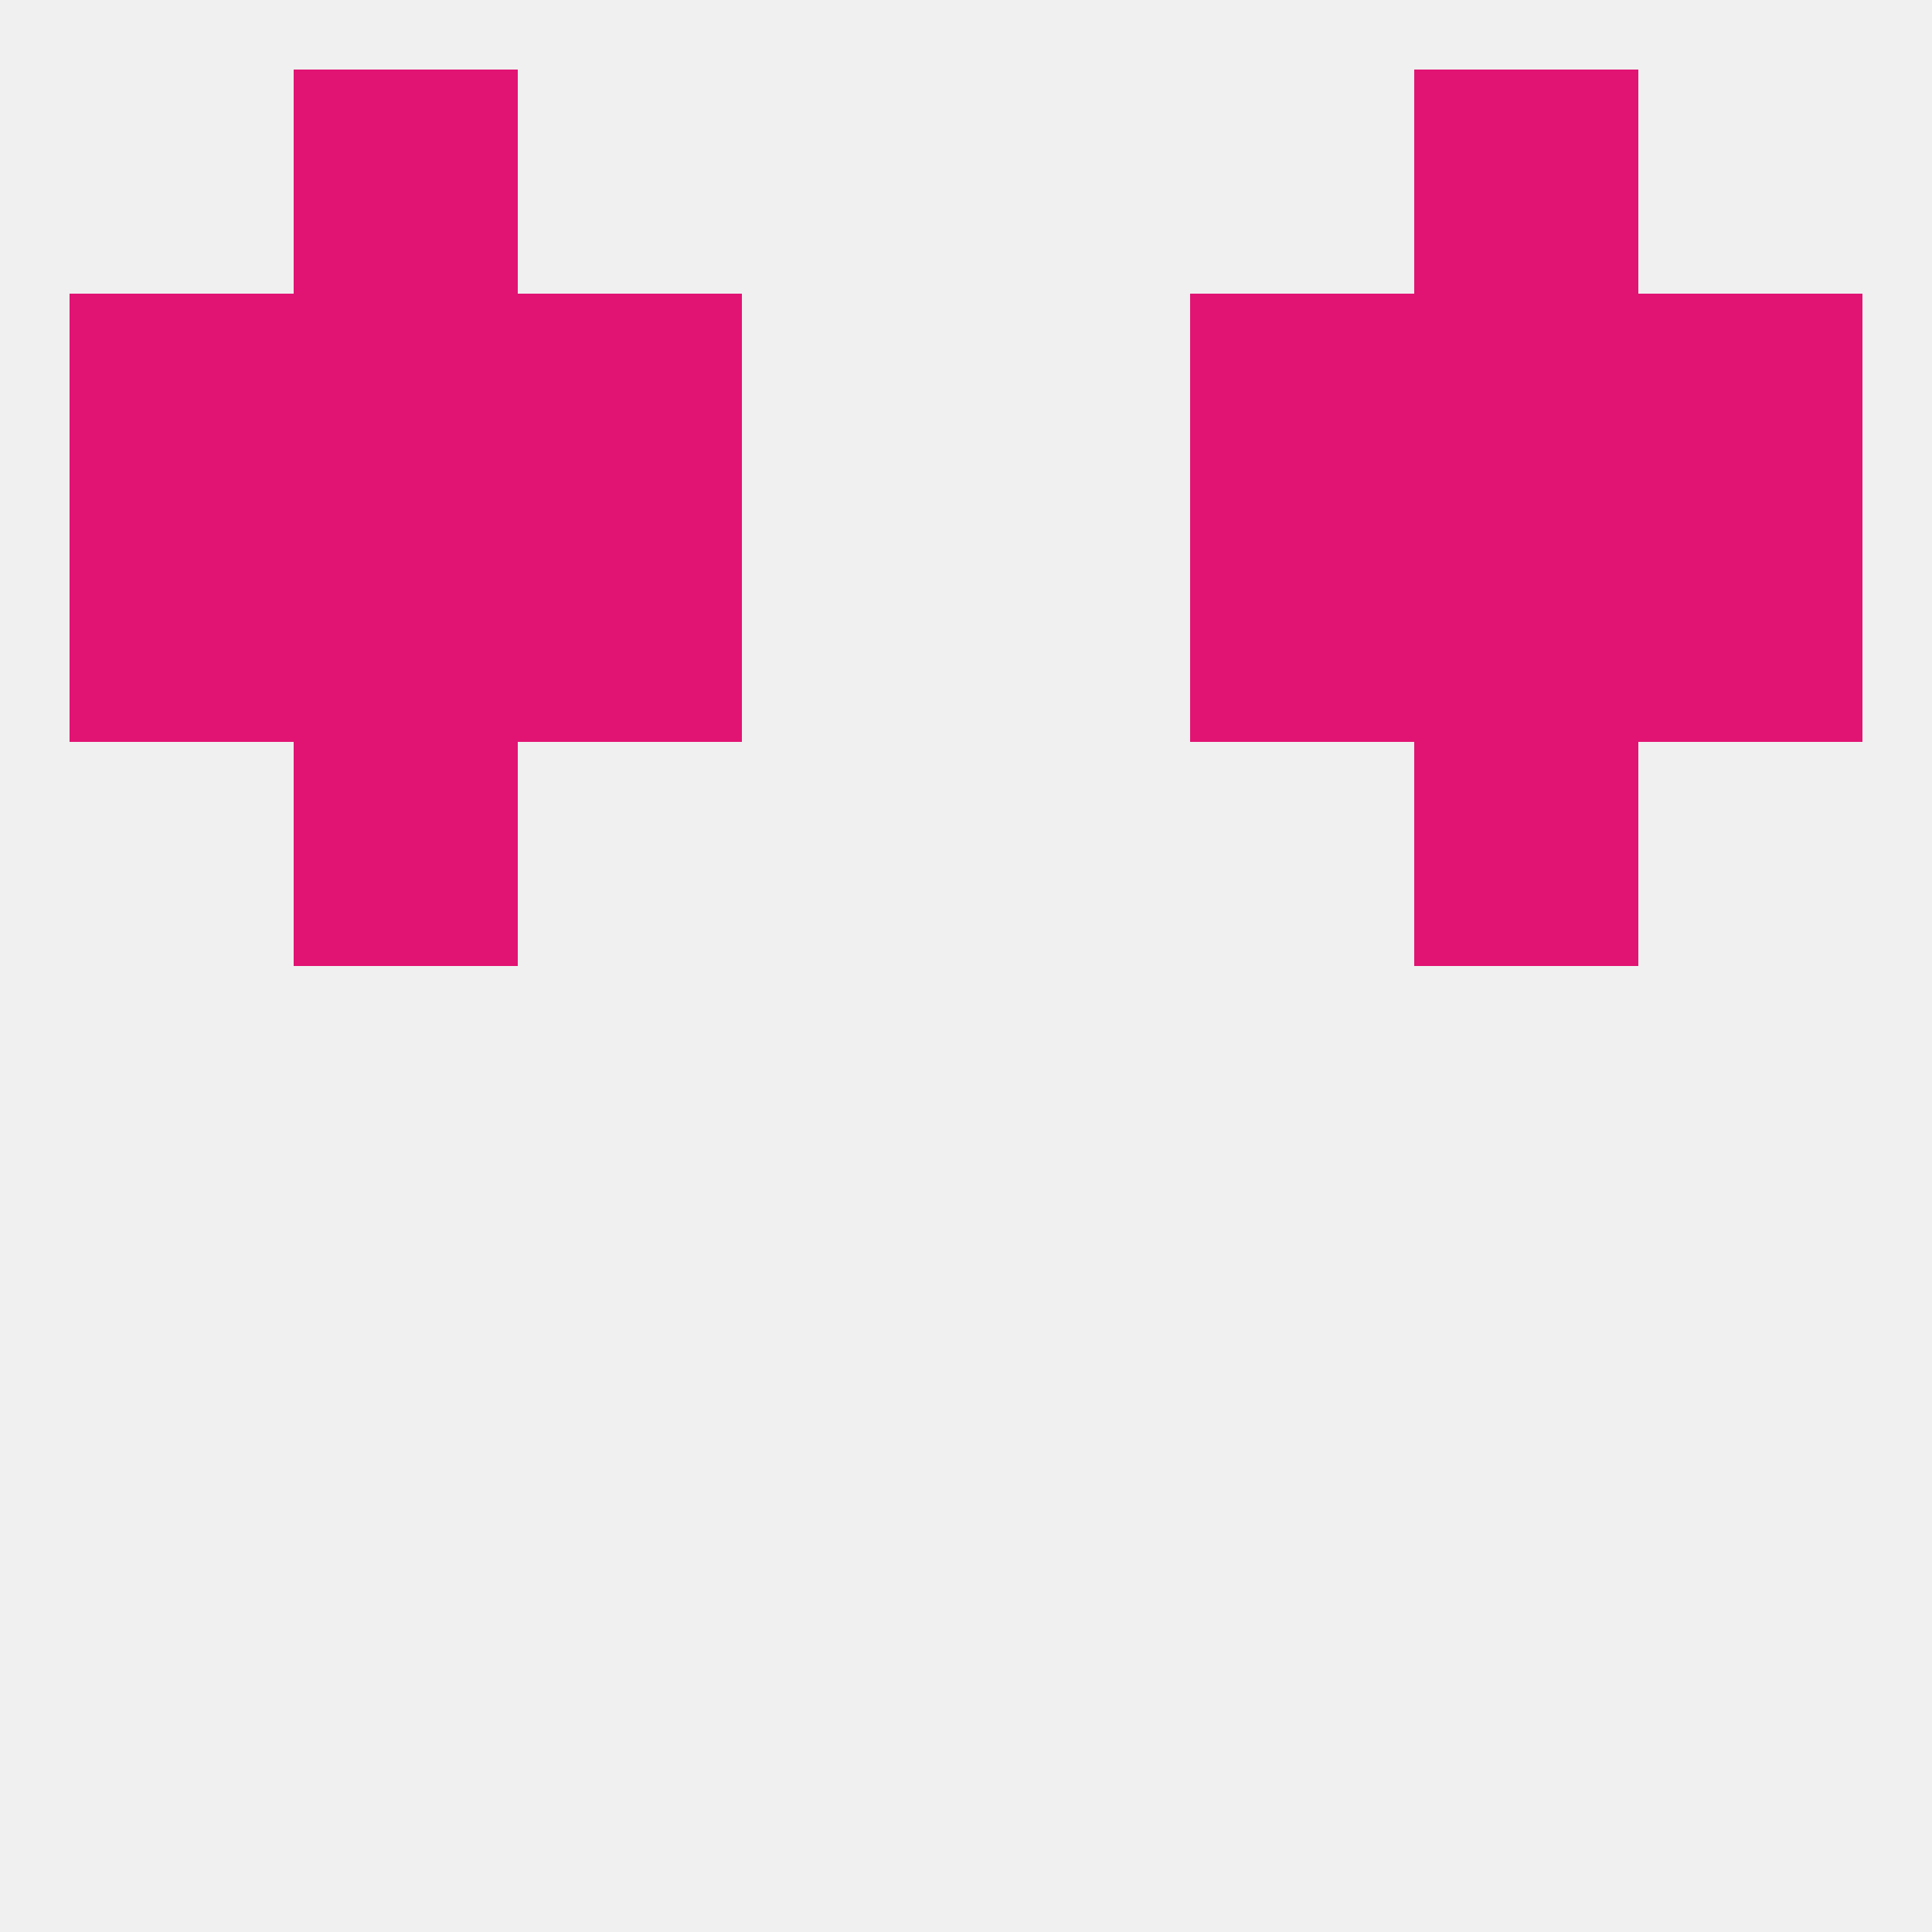
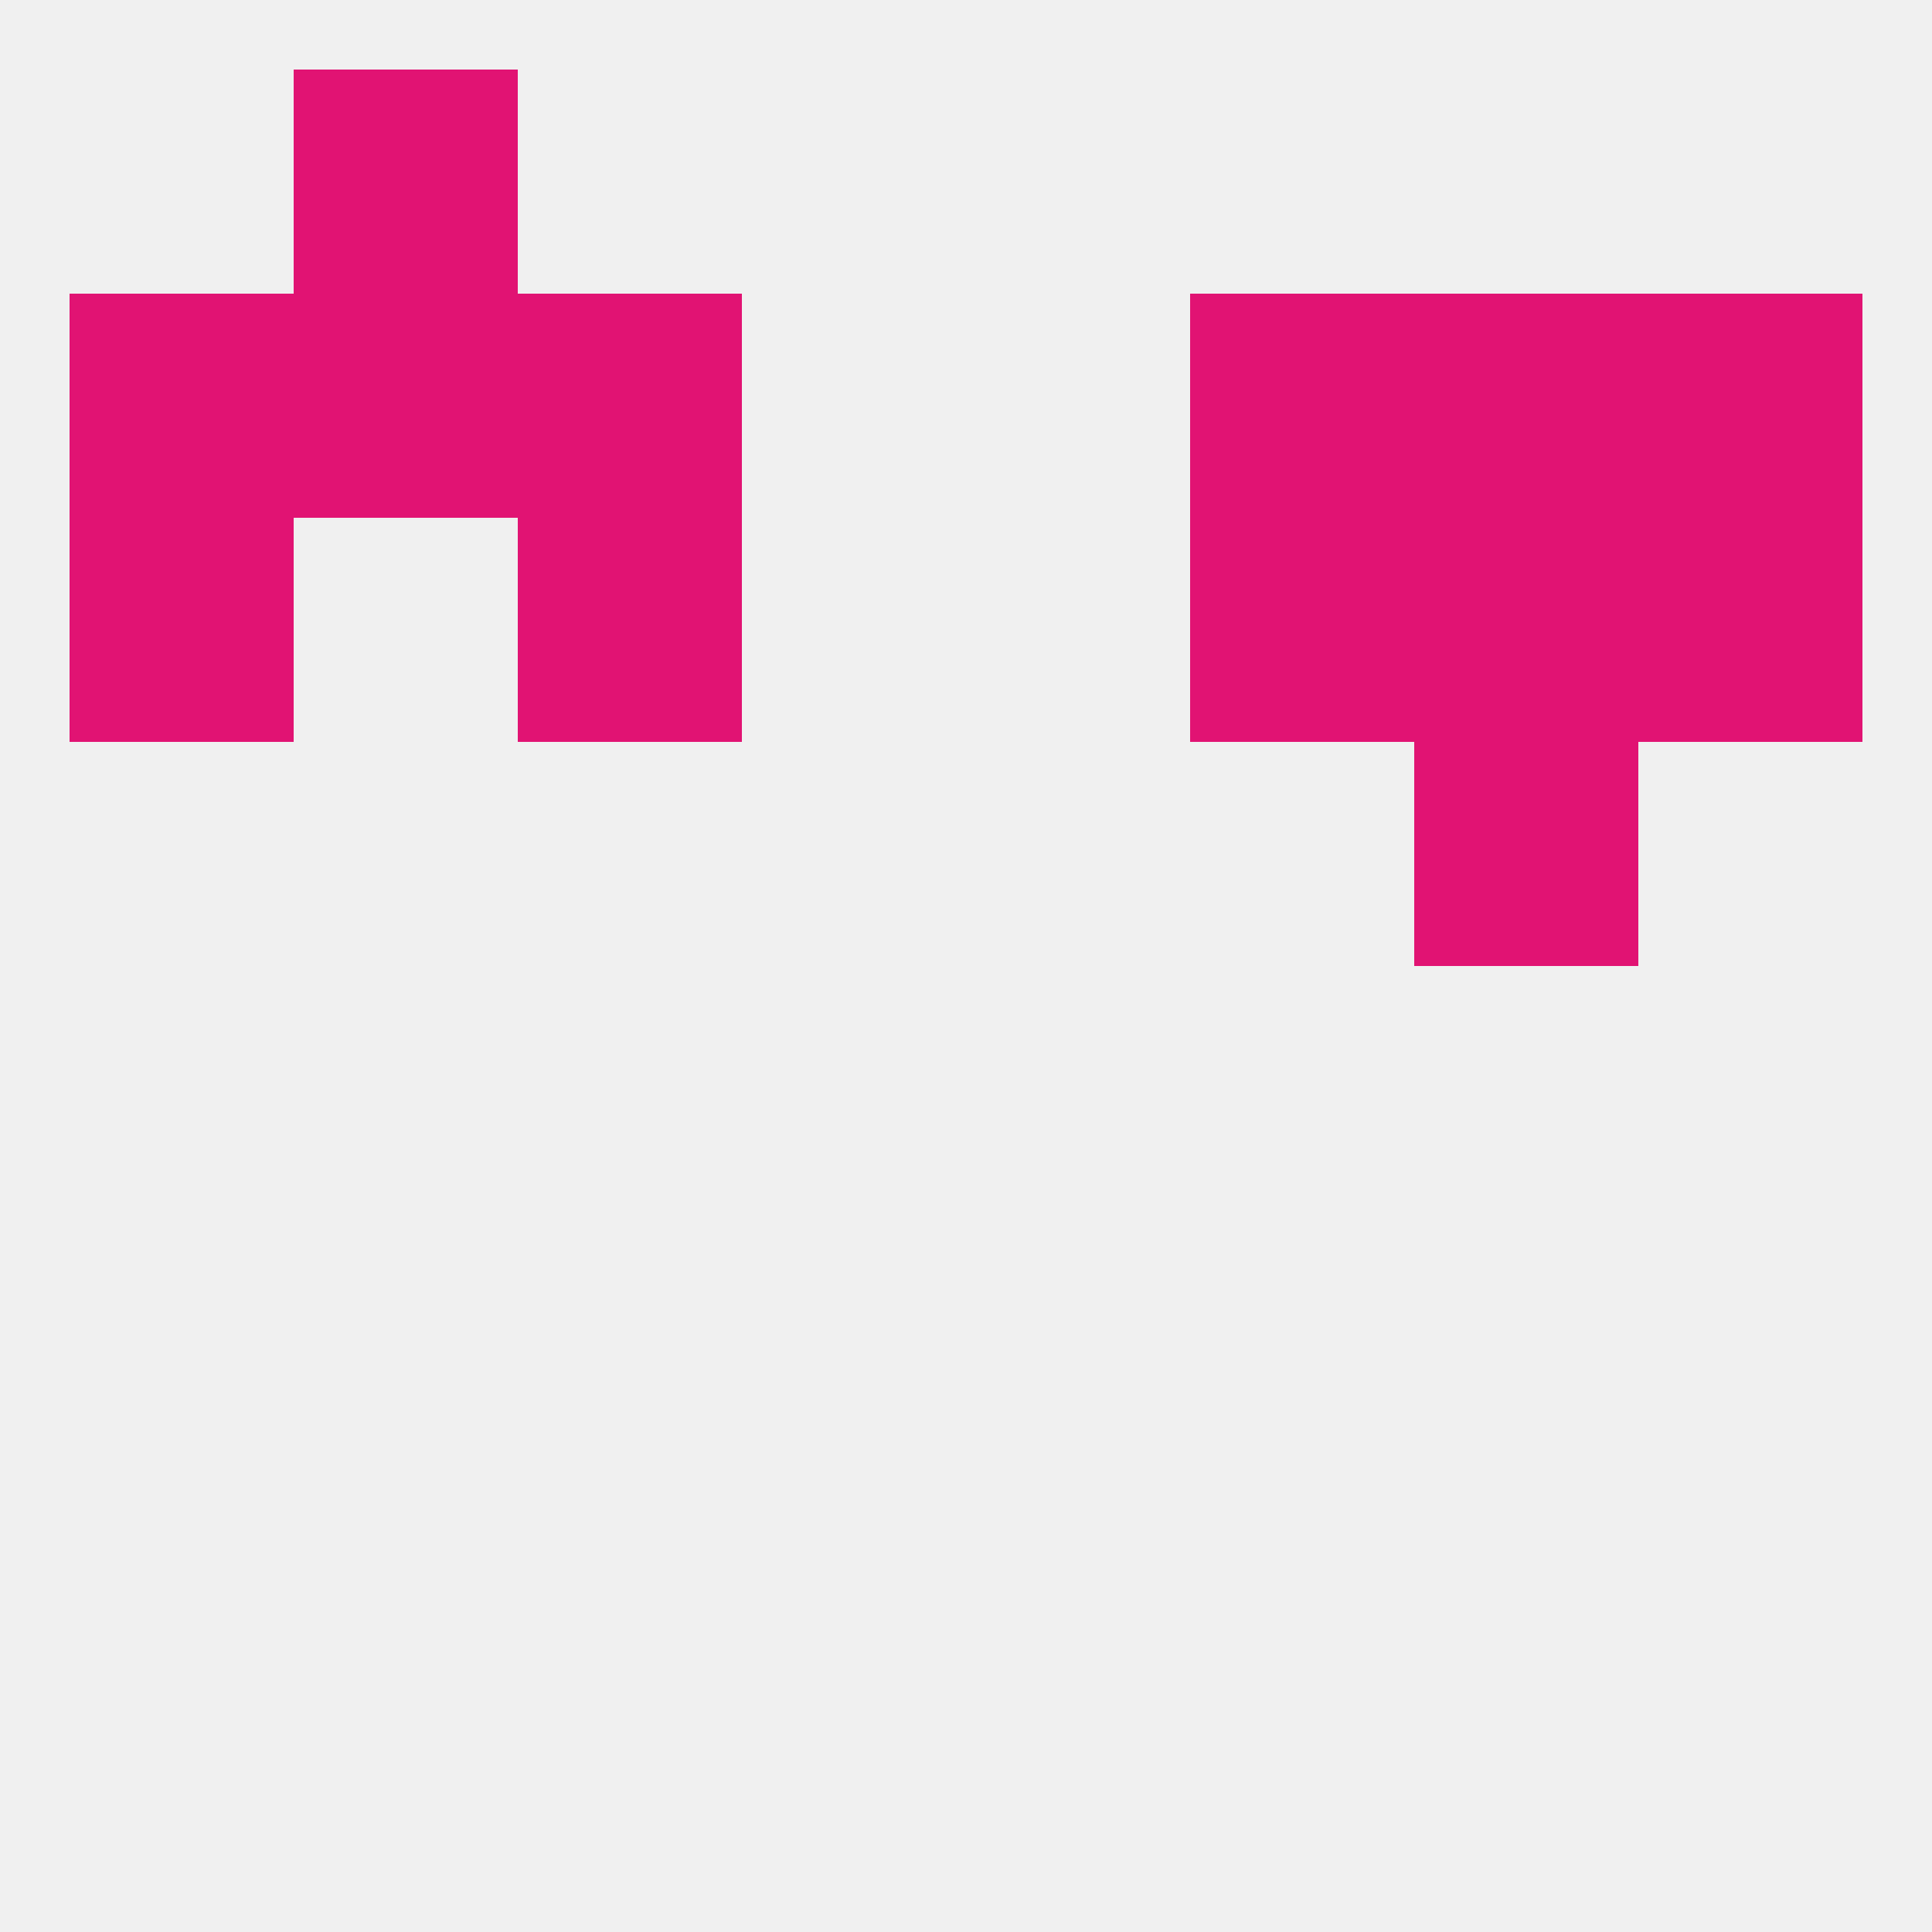
<svg xmlns="http://www.w3.org/2000/svg" version="1.1" baseprofile="full" width="250" height="250" viewBox="0 0 250 250">
  <rect width="100%" height="100%" fill="rgba(240,240,240,255)" />
-   <rect x="38" y="96" width="29" height="29" fill="rgba(225,19,115,255)" />
  <rect x="183" y="96" width="29" height="29" fill="rgba(225,19,115,255)" />
-   <rect x="38" y="67" width="29" height="29" fill="rgba(225,19,115,255)" />
  <rect x="183" y="67" width="29" height="29" fill="rgba(225,19,115,255)" />
  <rect x="9" y="67" width="29" height="29" fill="rgba(225,19,115,255)" />
  <rect x="212" y="67" width="29" height="29" fill="rgba(225,19,115,255)" />
  <rect x="67" y="67" width="29" height="29" fill="rgba(225,19,115,255)" />
  <rect x="154" y="67" width="29" height="29" fill="rgba(225,19,115,255)" />
  <rect x="9" y="38" width="29" height="29" fill="rgba(225,19,115,255)" />
  <rect x="212" y="38" width="29" height="29" fill="rgba(225,19,115,255)" />
  <rect x="38" y="38" width="29" height="29" fill="rgba(225,19,115,255)" />
  <rect x="183" y="38" width="29" height="29" fill="rgba(225,19,115,255)" />
  <rect x="67" y="38" width="29" height="29" fill="rgba(225,19,115,255)" />
  <rect x="154" y="38" width="29" height="29" fill="rgba(225,19,115,255)" />
-   <rect x="183" y="9" width="29" height="29" fill="rgba(225,19,115,255)" />
  <rect x="38" y="9" width="29" height="29" fill="rgba(225,19,115,255)" />
</svg>